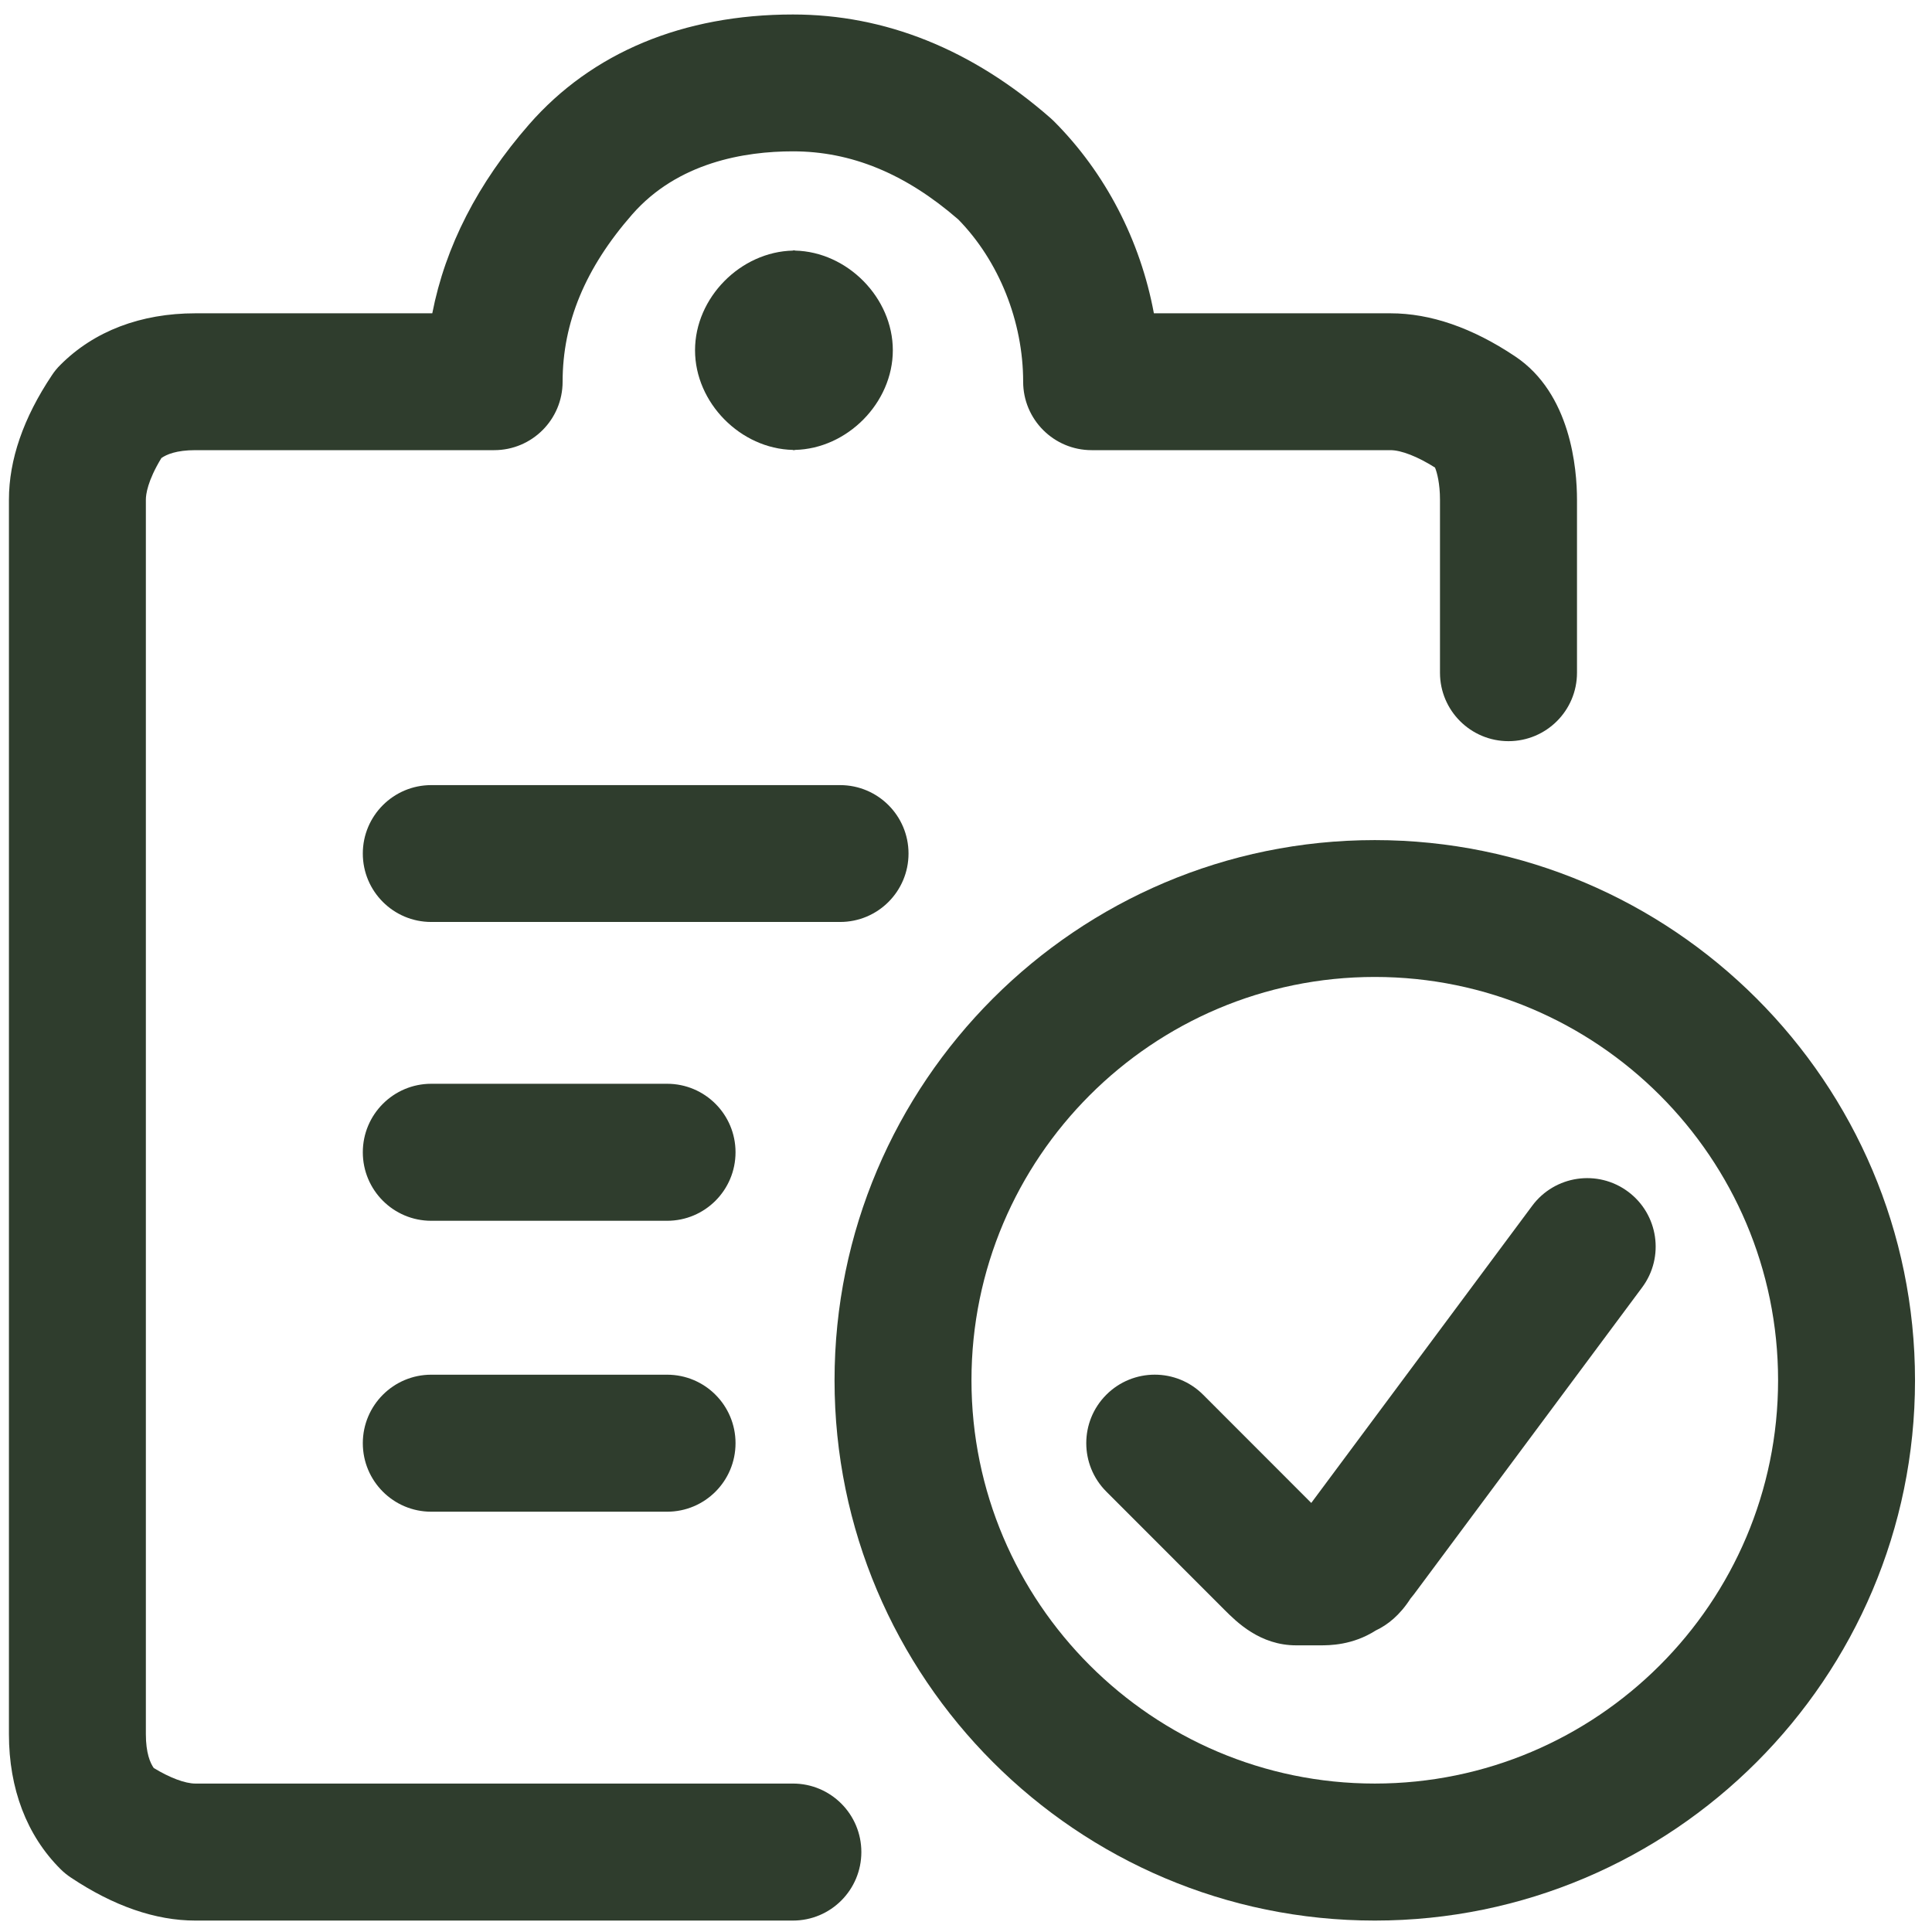
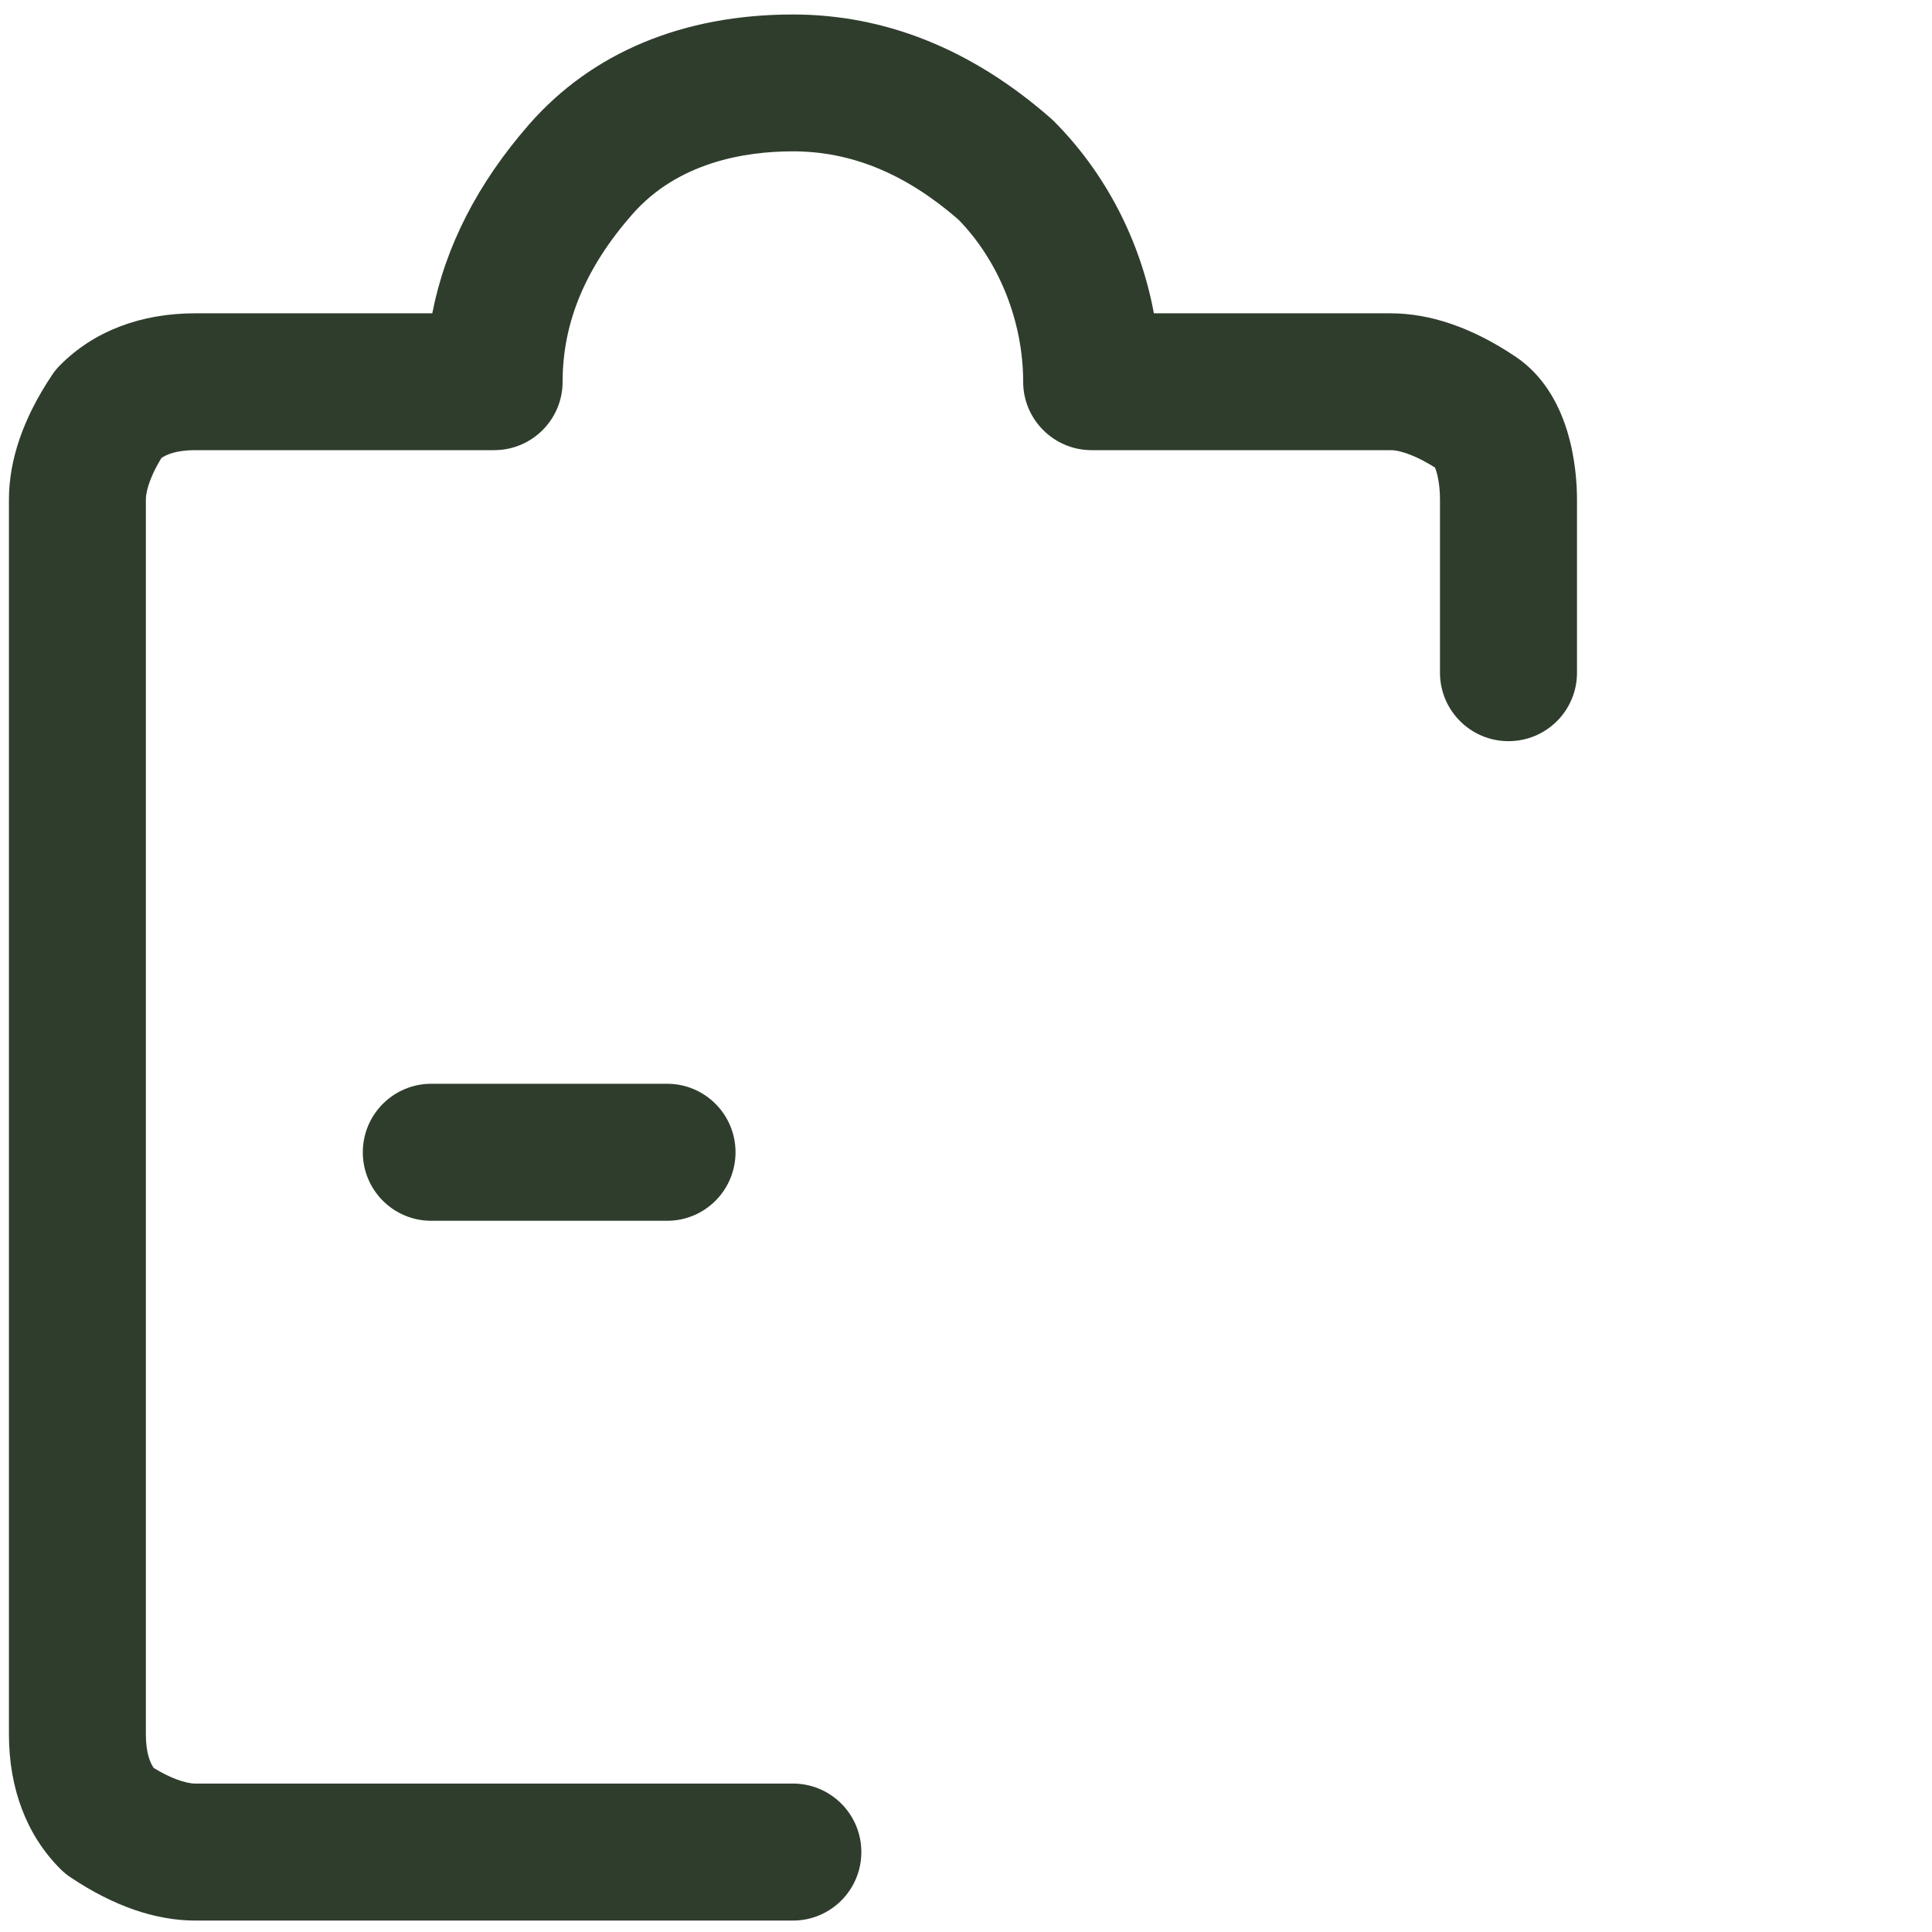
<svg xmlns="http://www.w3.org/2000/svg" version="1.1" id="Lager_1" x="0px" y="0px" viewBox="0 0 48 48" style="enable-background:new 0 0 48 48;" xml:space="preserve">
  <style type="text/css">
	.st0{fill:#2F3D2D;}
</style>
  <g transform="matrix(2,0,0,2,0,0)">
-     <path class="st0" d="M10.436,11.453H5.357c-0.47,0-0.85-0.381-0.85-0.85s0.381-0.85,0.85-0.85h5.079c0.47,0,0.85,0.381,0.85,0.85   S10.906,11.453,10.436,11.453z" />
    <path class="st0" d="M8.287,15.165h-2.93c-0.47,0-0.85-0.381-0.85-0.851s0.381-0.851,0.85-0.851h2.93c0.47,0,0.85,0.381,0.85,0.851   S8.757,15.165,8.287,15.165z" />
-     <path class="st0" d="M8.287,18.779h-2.93c-0.47,0-0.85-0.381-0.85-0.851s0.381-0.851,0.85-0.851h2.93c0.47,0,0.85,0.381,0.85,0.851   S8.757,18.779,8.287,18.779z" />
    <path class="st0" d="M9.85,23.858H2.427c-0.495,0-1.015-0.18-1.546-0.534c-0.047-0.031-0.09-0.066-0.13-0.106   c-0.419-0.418-0.64-0.998-0.64-1.675V6.207c0-0.495,0.179-1.015,0.534-1.546c0.031-0.047,0.066-0.09,0.106-0.129   c0.418-0.419,0.998-0.64,1.676-0.64H5.37c0.162-0.831,0.565-1.617,1.203-2.347C7.354,0.652,8.487,0.18,9.85,0.18   c1.147,0,2.223,0.432,3.198,1.285c0.014,0.012,0.028,0.025,0.042,0.039c0.643,0.643,1.076,1.484,1.244,2.388h2.94   c0.495,0,1.015,0.179,1.546,0.534c0.695,0.462,0.77,1.4,0.77,1.782v2.149c0,0.47-0.381,0.85-0.851,0.85s-0.851-0.381-0.851-0.85   v-2.15c0-0.196-0.036-0.338-0.062-0.399c-0.215-0.136-0.419-0.216-0.553-0.216h-3.712c-0.47,0-0.851-0.381-0.851-0.85   c0-0.749-0.301-1.5-0.806-2.016C11.248,2.157,10.575,1.88,9.85,1.88c-0.598,0-1.43,0.136-1.997,0.784   C7.271,3.329,6.989,4.008,6.989,4.742c0,0.47-0.381,0.85-0.85,0.85H2.427c-0.237,0-0.359,0.054-0.422,0.098   C1.832,5.974,1.812,6.144,1.812,6.207v15.335c0,0.236,0.054,0.358,0.098,0.421c0.201,0.122,0.39,0.193,0.517,0.193H9.85   c0.47,0,0.85,0.381,0.85,0.851S10.32,23.858,9.85,23.858z M17.815,5.784L17.815,5.784L17.815,5.784z" />
-     <path class="st0" d="M11.091,4.351c0-0.653-0.566-1.224-1.216-1.238V3.11c-0.004,0-0.008,0.001-0.012,0.001   c-0.004,0-0.008-0.001-0.012-0.001v0.003C9.199,3.127,8.634,3.698,8.634,4.351c0,0.653,0.566,1.224,1.216,1.238v0.003   c0.004,0,0.008-0.001,0.012-0.001c0.004,0,0.008,0.001,0.012,0.001V5.589C10.525,5.575,11.091,5.004,11.091,4.351z" />
    <g>
-       <path class="st0" d="M17.078,23.858c-3.701,0-6.711-3.011-6.711-6.711c0-3.701,3.01-6.711,6.711-6.711    c3.7,0,6.711,3.01,6.711,6.711C23.789,20.847,20.778,23.858,17.078,23.858z M17.078,12.136c-2.763,0-5.01,2.248-5.01,5.01    s2.248,5.01,5.01,5.01s5.01-2.247,5.01-5.01S19.841,12.136,17.078,12.136z" />
-       <path class="st0" d="M16.395,20.439h-0.293c-0.45,0-0.739-0.289-0.894-0.444l-1.465-1.466c-0.332-0.332-0.332-0.871,0-1.203    c0.332-0.332,0.871-0.333,1.203,0l1.343,1.344l2.745-3.692c0.281-0.377,0.813-0.455,1.19-0.175s0.456,0.813,0.175,1.19    l-2.833,3.81c-0.015,0.02-0.03,0.038-0.045,0.056c-0.131,0.205-0.283,0.326-0.432,0.396C16.8,20.439,16.516,20.439,16.395,20.439z" />
-     </g>
+       </g>
  </g>
</svg>